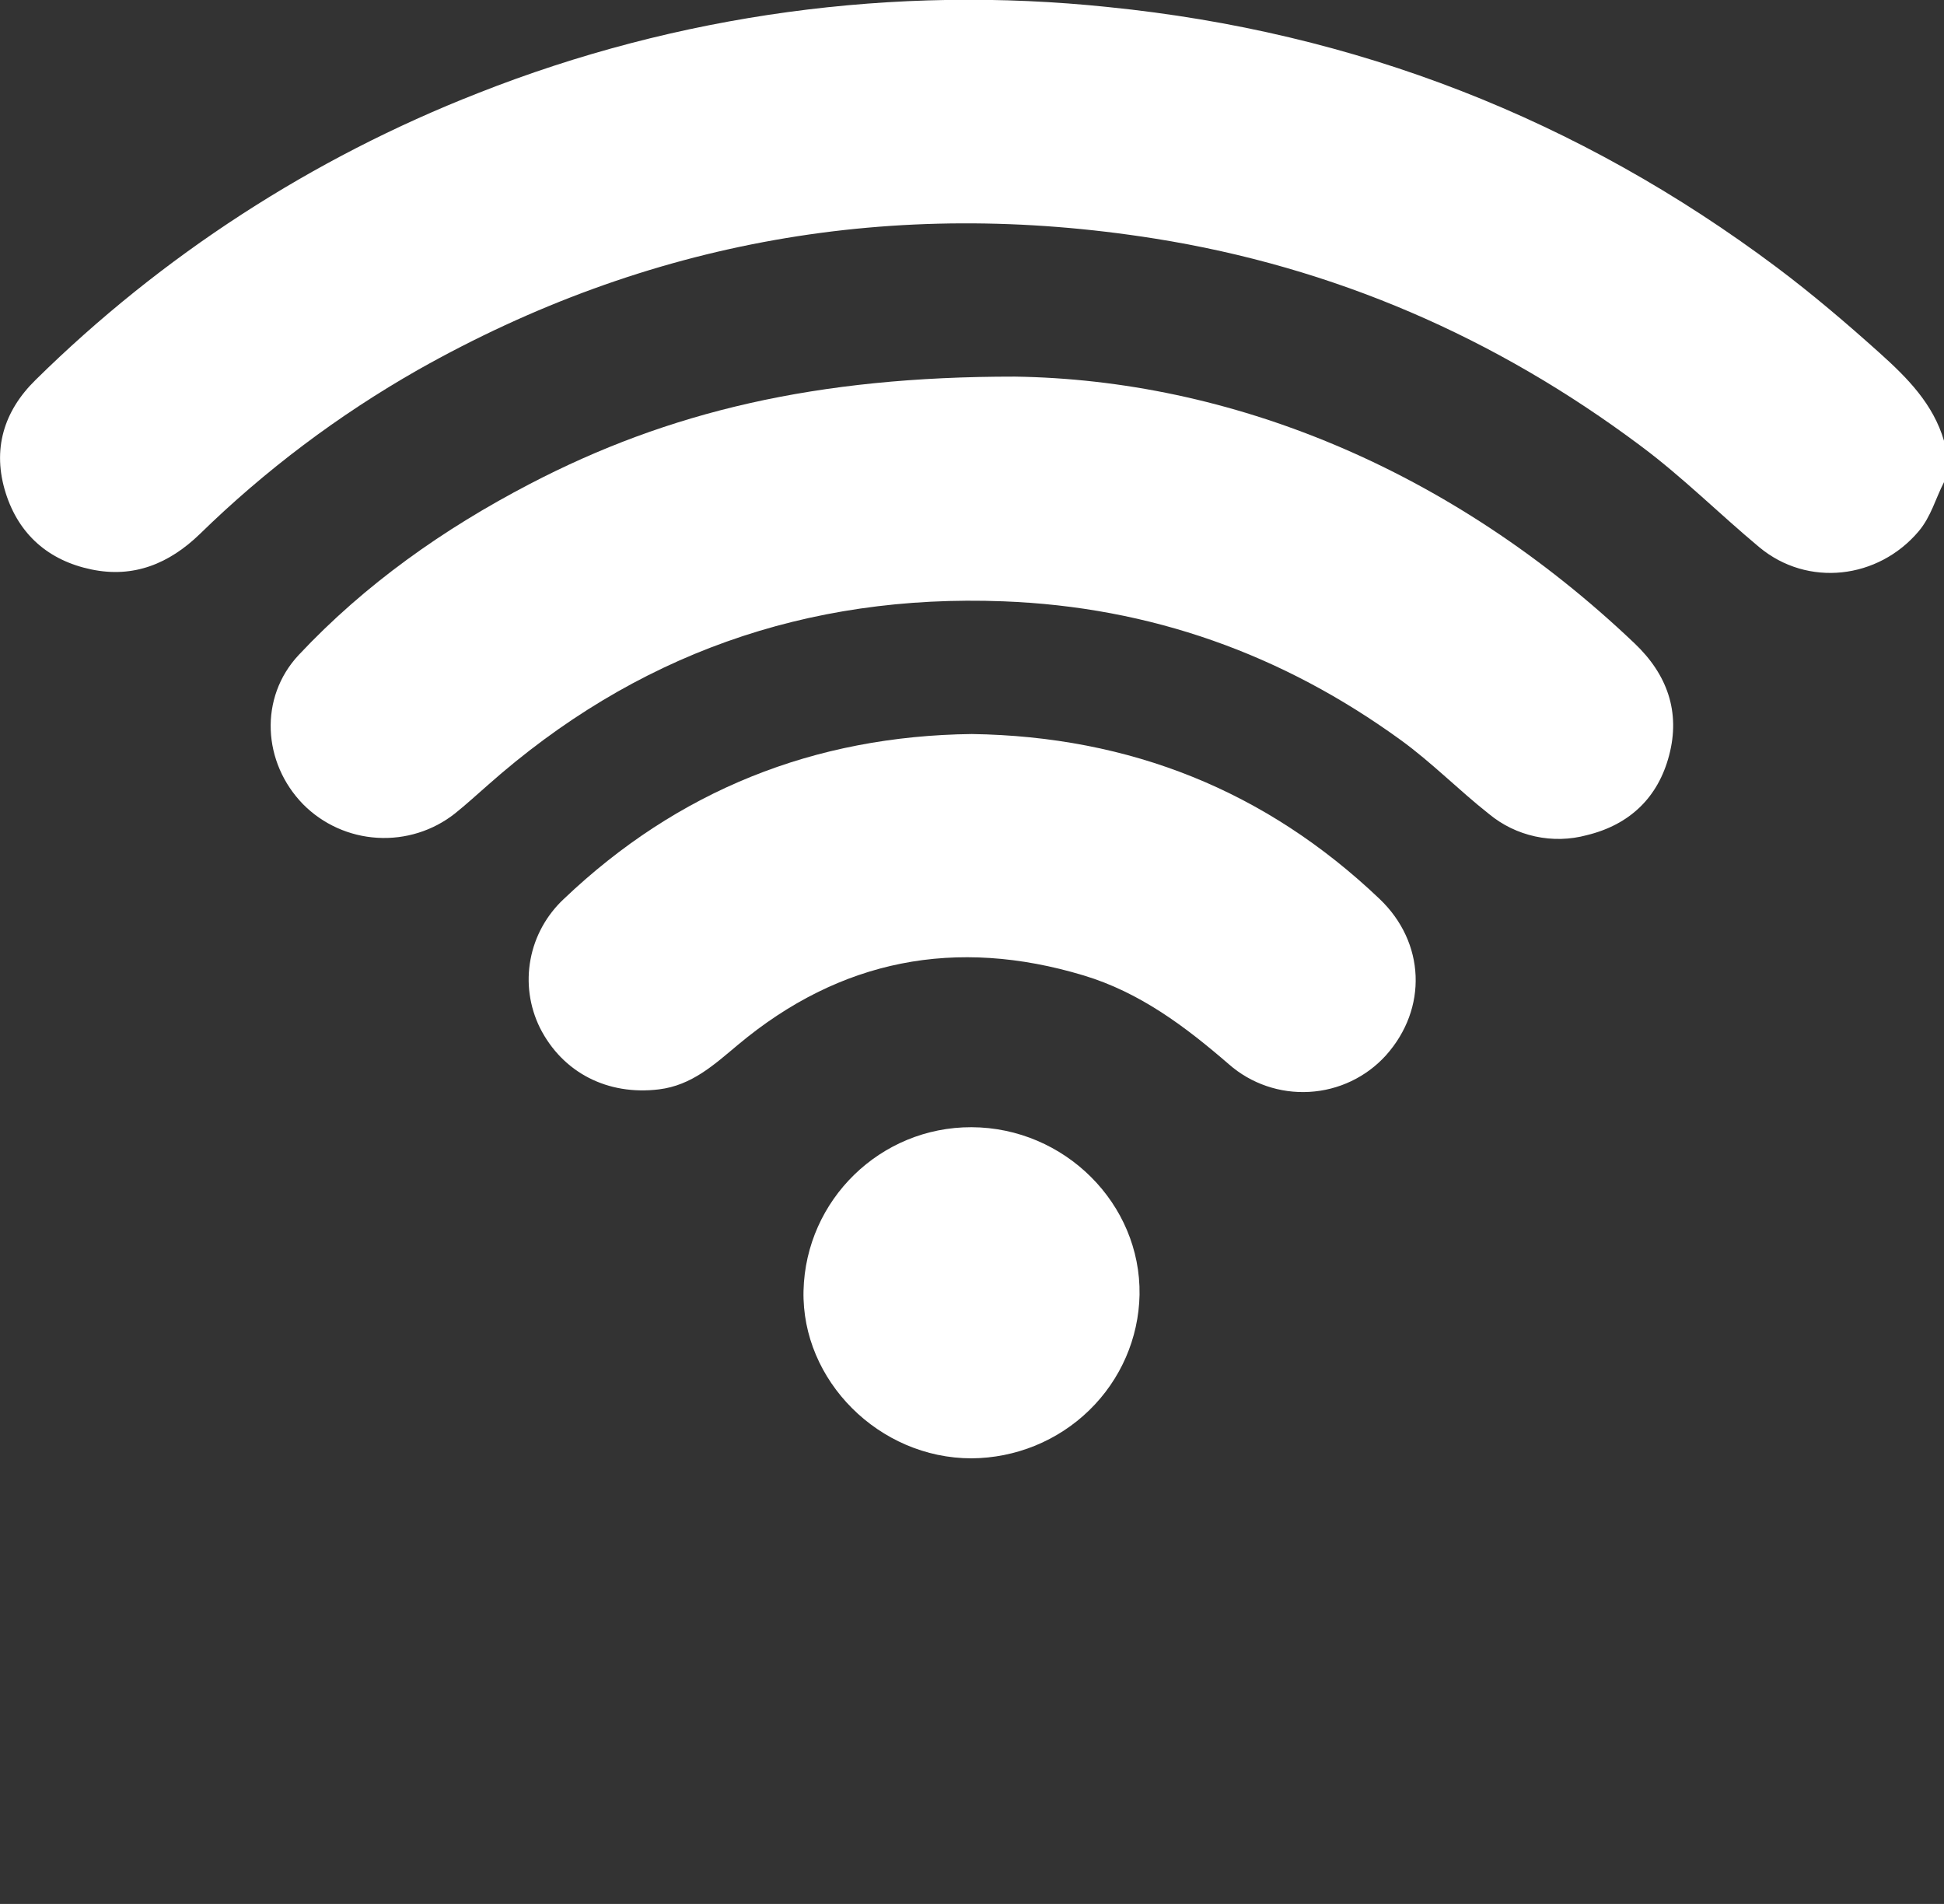
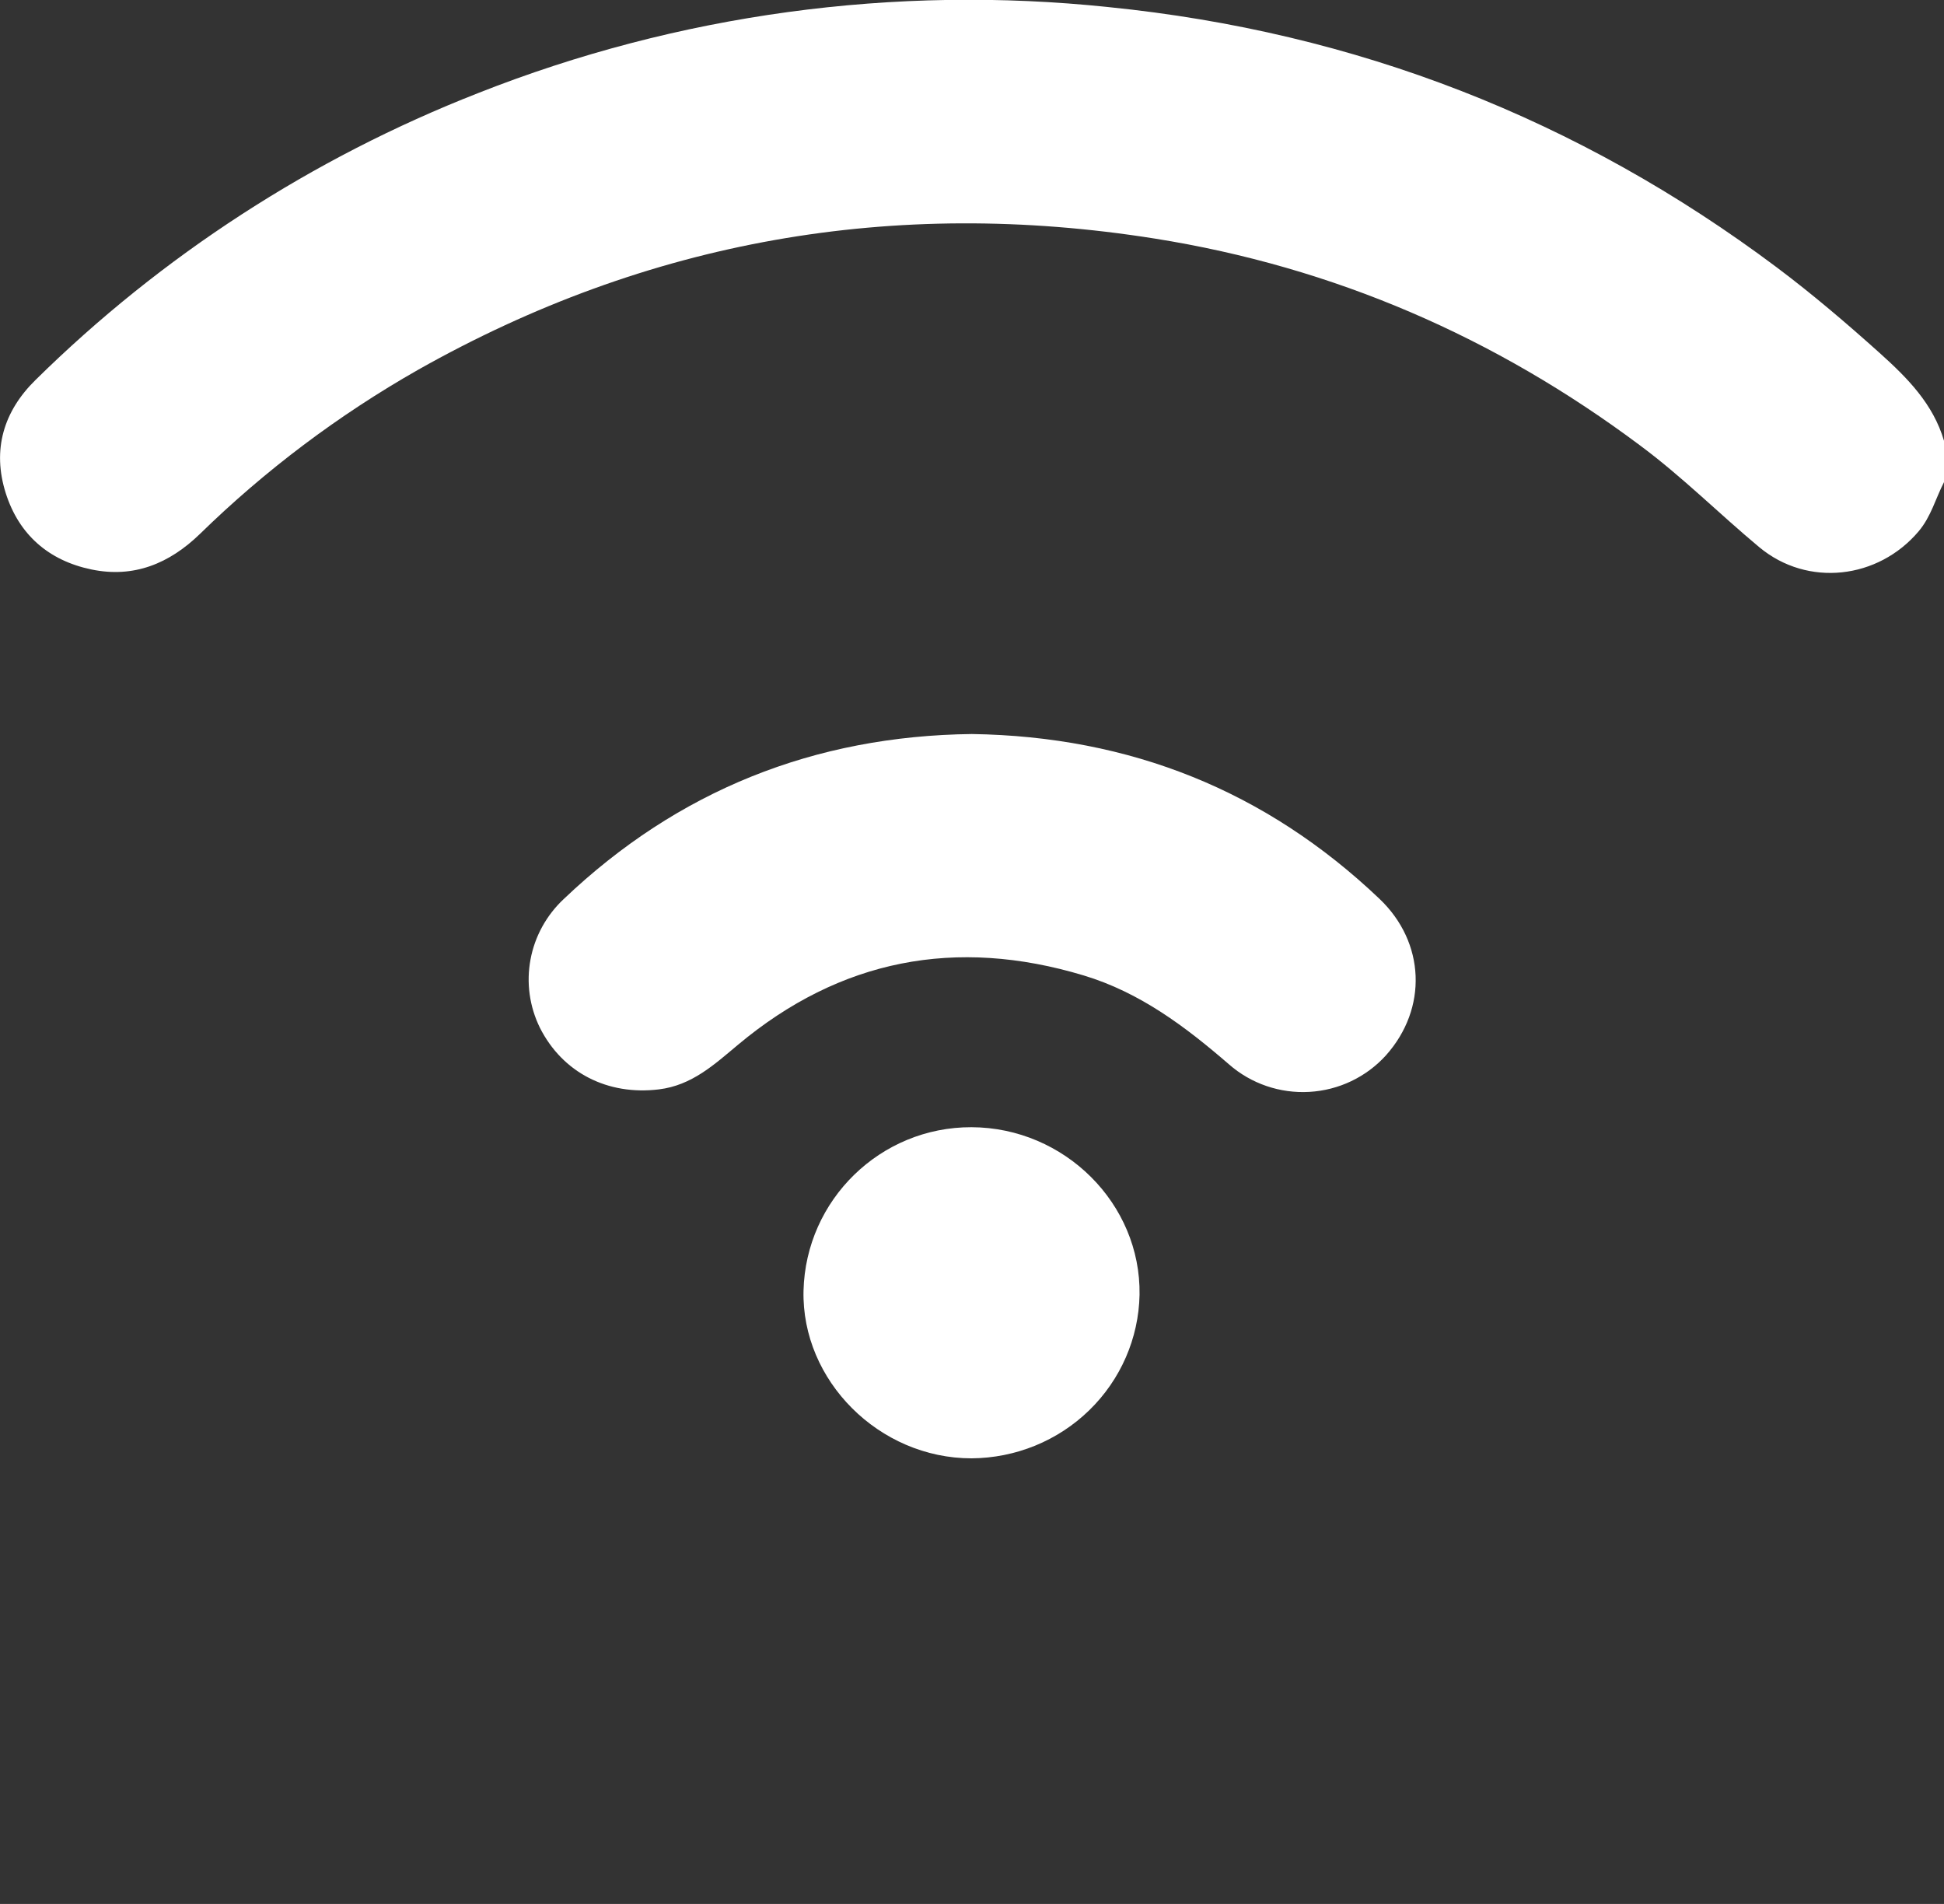
<svg xmlns="http://www.w3.org/2000/svg" width="48" height="47" viewBox="0 0 48 47" fill="none">
  <rect x="0" y="0" width="48" height="47" fill="#333333" stroke="none" />
  <g clip-path="url(#clip0_1_532)">
    <path d="M48.001 11.9C47.792 12.305 47.681 12.753 47.373 13.117C46.374 14.298 44.633 14.502 43.439 13.508C42.45 12.684 41.543 11.774 40.501 11C36.927 8.327 32.941 6.593 28.511 5.889C22.065 4.866 15.992 5.929 10.319 9.131C8.355 10.248 6.545 11.61 4.934 13.183C4.184 13.909 3.307 14.277 2.255 14.057C1.202 13.838 0.467 13.198 0.142 12.174C-0.197 11.103 0.087 10.153 0.88 9.377C3.993 6.31 7.709 3.902 11.8 2.3C16.736 0.35 22.082 -0.38 27.37 0.175C33.475 0.79 38.975 2.932 43.873 6.602C44.756 7.265 45.594 7.98 46.414 8.716C47.101 9.333 47.735 9.974 48.001 10.884V11.9Z" fill="white" />
-     <path d="M25.059 9.297C30.34 9.374 35.799 11.543 40.36 15.882C41.166 16.648 41.497 17.575 41.212 18.65C40.94 19.685 40.242 20.358 39.183 20.616C38.767 20.729 38.329 20.74 37.907 20.648C37.486 20.557 37.093 20.366 36.763 20.092C36.022 19.508 35.357 18.827 34.587 18.269C31.664 16.147 28.403 14.982 24.773 14.844C19.909 14.658 15.667 16.17 12.046 19.38C11.778 19.614 11.514 19.857 11.234 20.081C10.693 20.509 10.009 20.723 9.316 20.681C8.623 20.64 7.971 20.345 7.486 19.856C6.481 18.828 6.392 17.218 7.376 16.168C9.013 14.423 10.955 13.054 13.081 11.947C16.499 10.166 20.149 9.293 25.059 9.297Z" fill="white" />
    <path d="M23.995 18.12C27.907 18.178 31.259 19.523 34.061 22.188C35.193 23.264 35.255 24.895 34.221 26.052C33.736 26.588 33.056 26.913 32.329 26.954C31.603 26.996 30.889 26.751 30.345 26.274C29.265 25.34 28.146 24.498 26.756 24.079C23.601 23.129 20.744 23.681 18.222 25.791C17.636 26.28 17.083 26.793 16.27 26.892C15.003 27.047 13.892 26.48 13.332 25.373C13.074 24.849 12.992 24.258 13.099 23.686C13.205 23.113 13.495 22.589 13.924 22.189C16.736 19.514 20.108 18.167 23.995 18.12Z" fill="white" />
    <path d="M28.137 31.963C28.116 33.036 27.67 34.059 26.895 34.813C26.12 35.568 25.077 35.993 23.988 36C21.705 36 19.789 34.08 19.84 31.862C19.896 29.614 21.743 27.819 23.988 27.826C26.287 27.834 28.174 29.717 28.137 31.963Z" fill="white" />
  </g>
  <defs>
    <clipPath id="clip0_1_532">
      <rect width="48" height="47" fill="white" />
    </clipPath>
  </defs>
</svg>